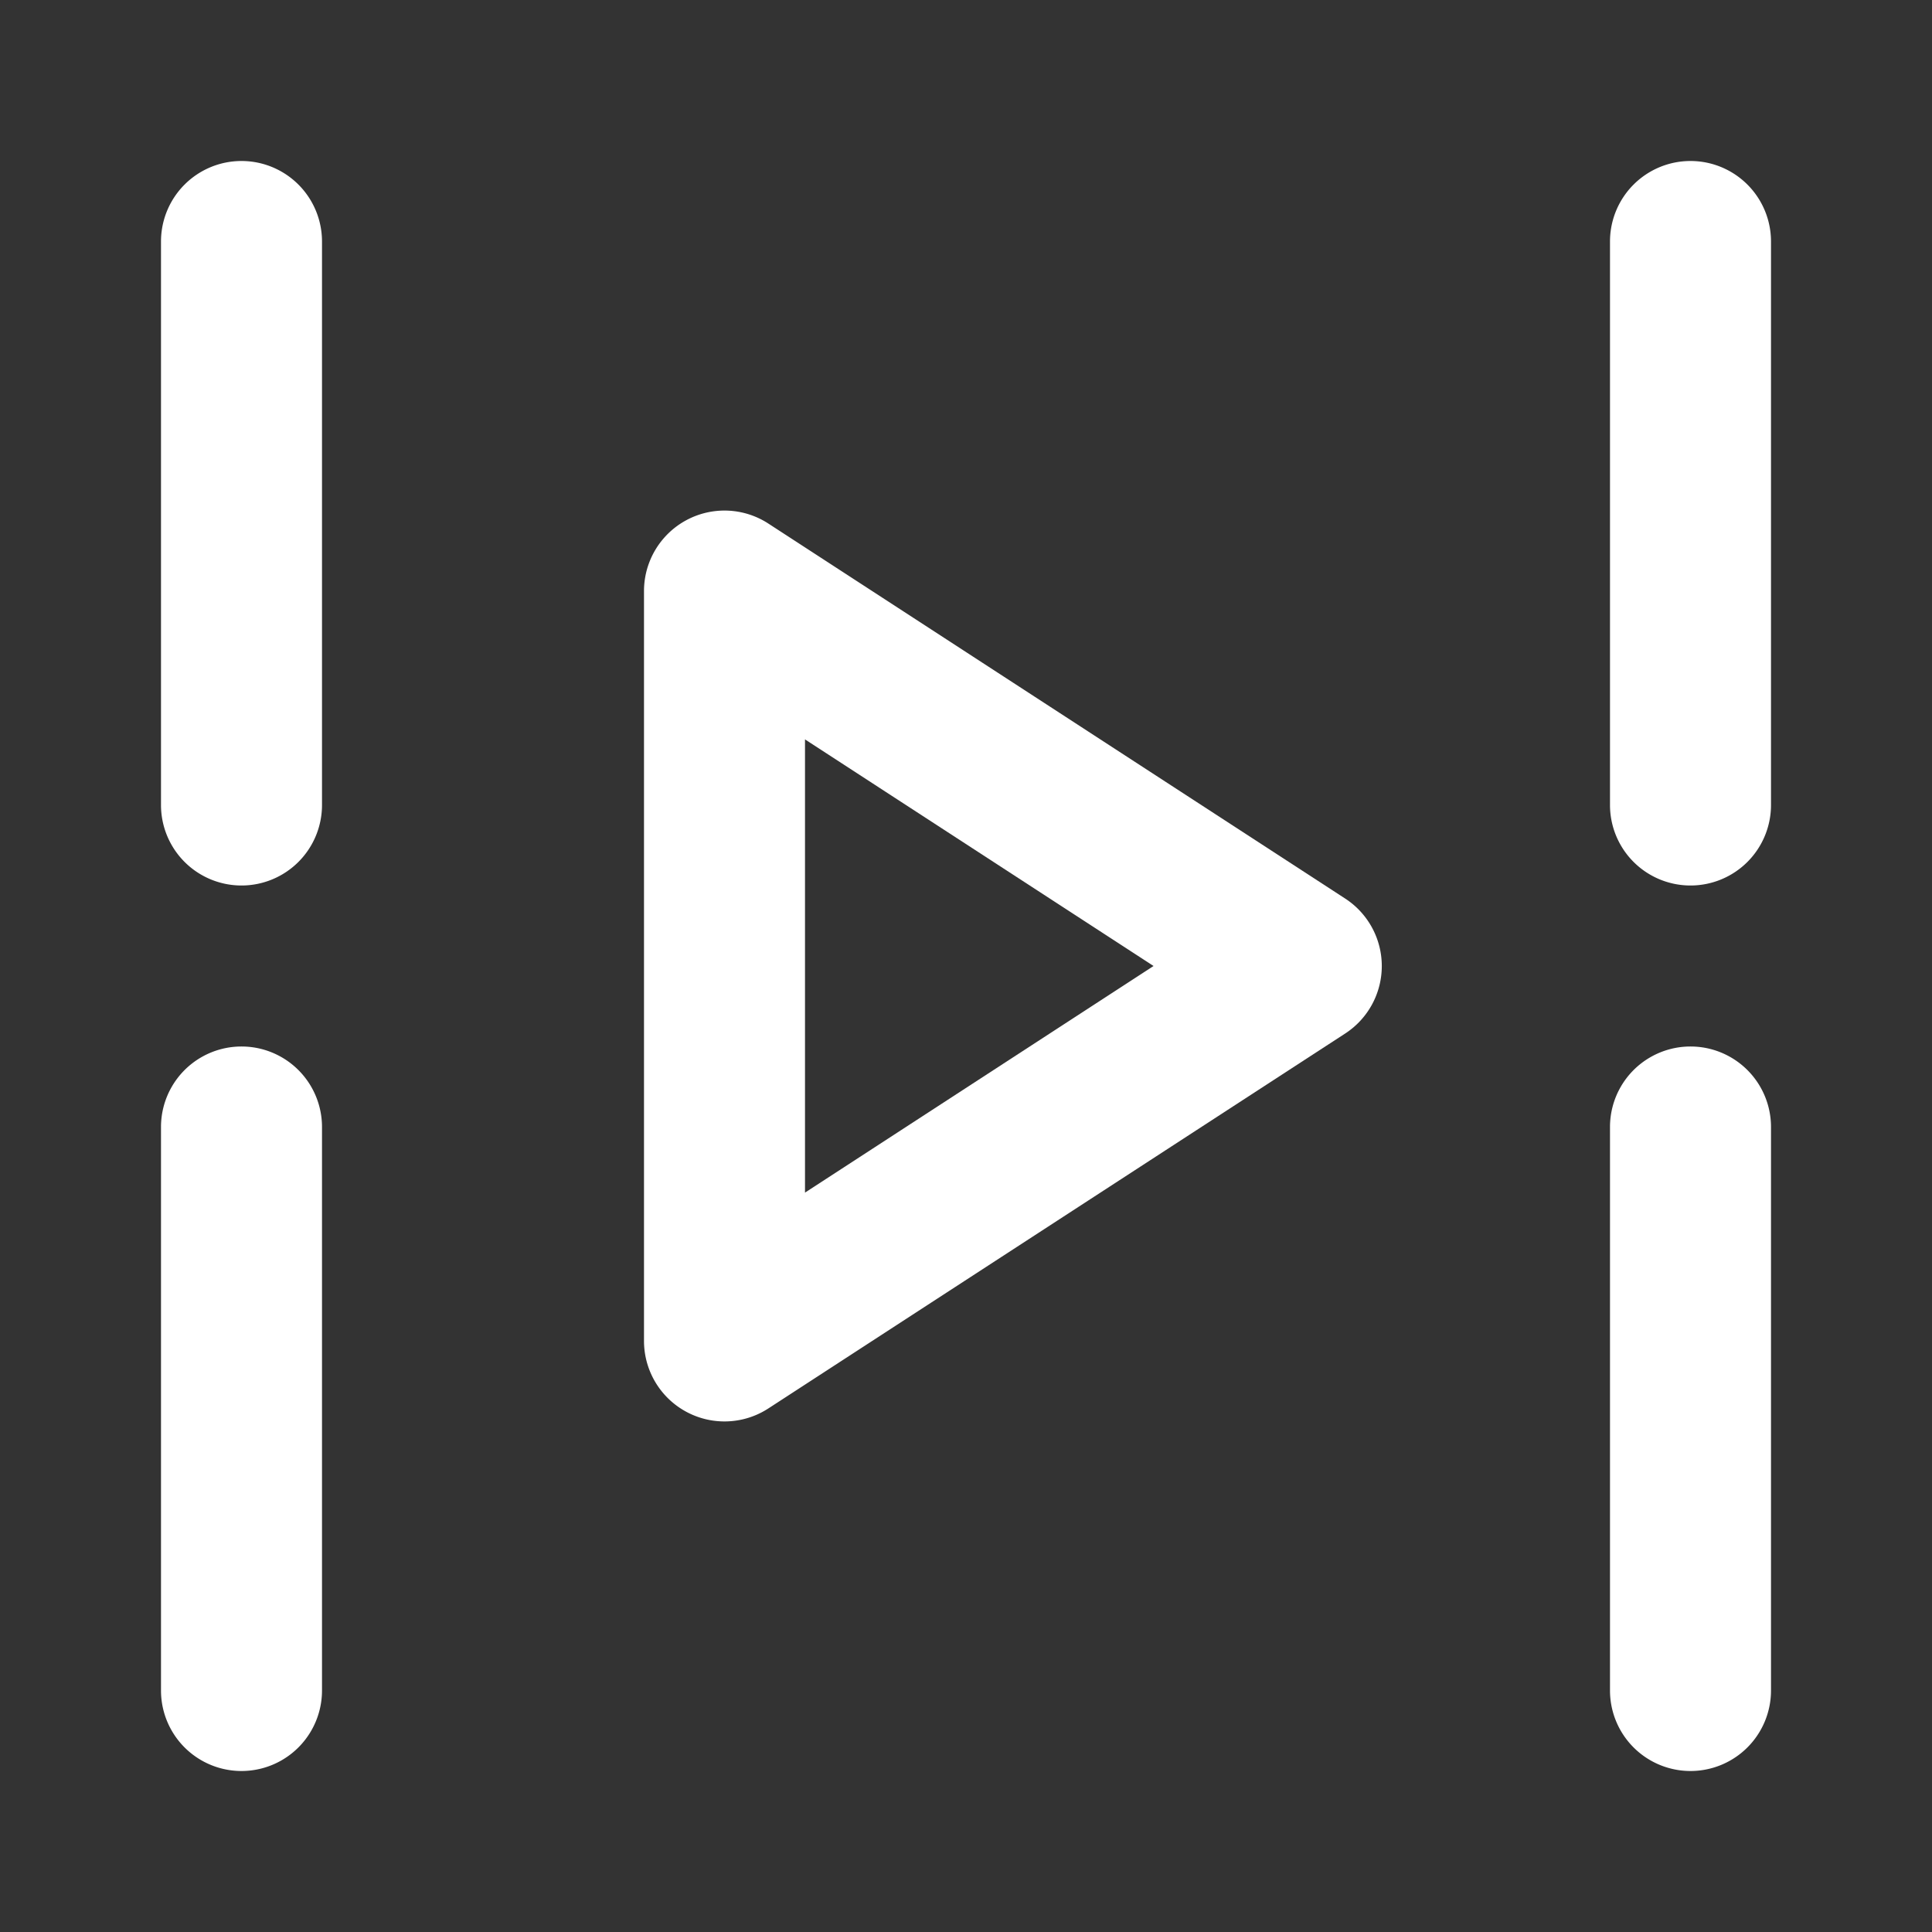
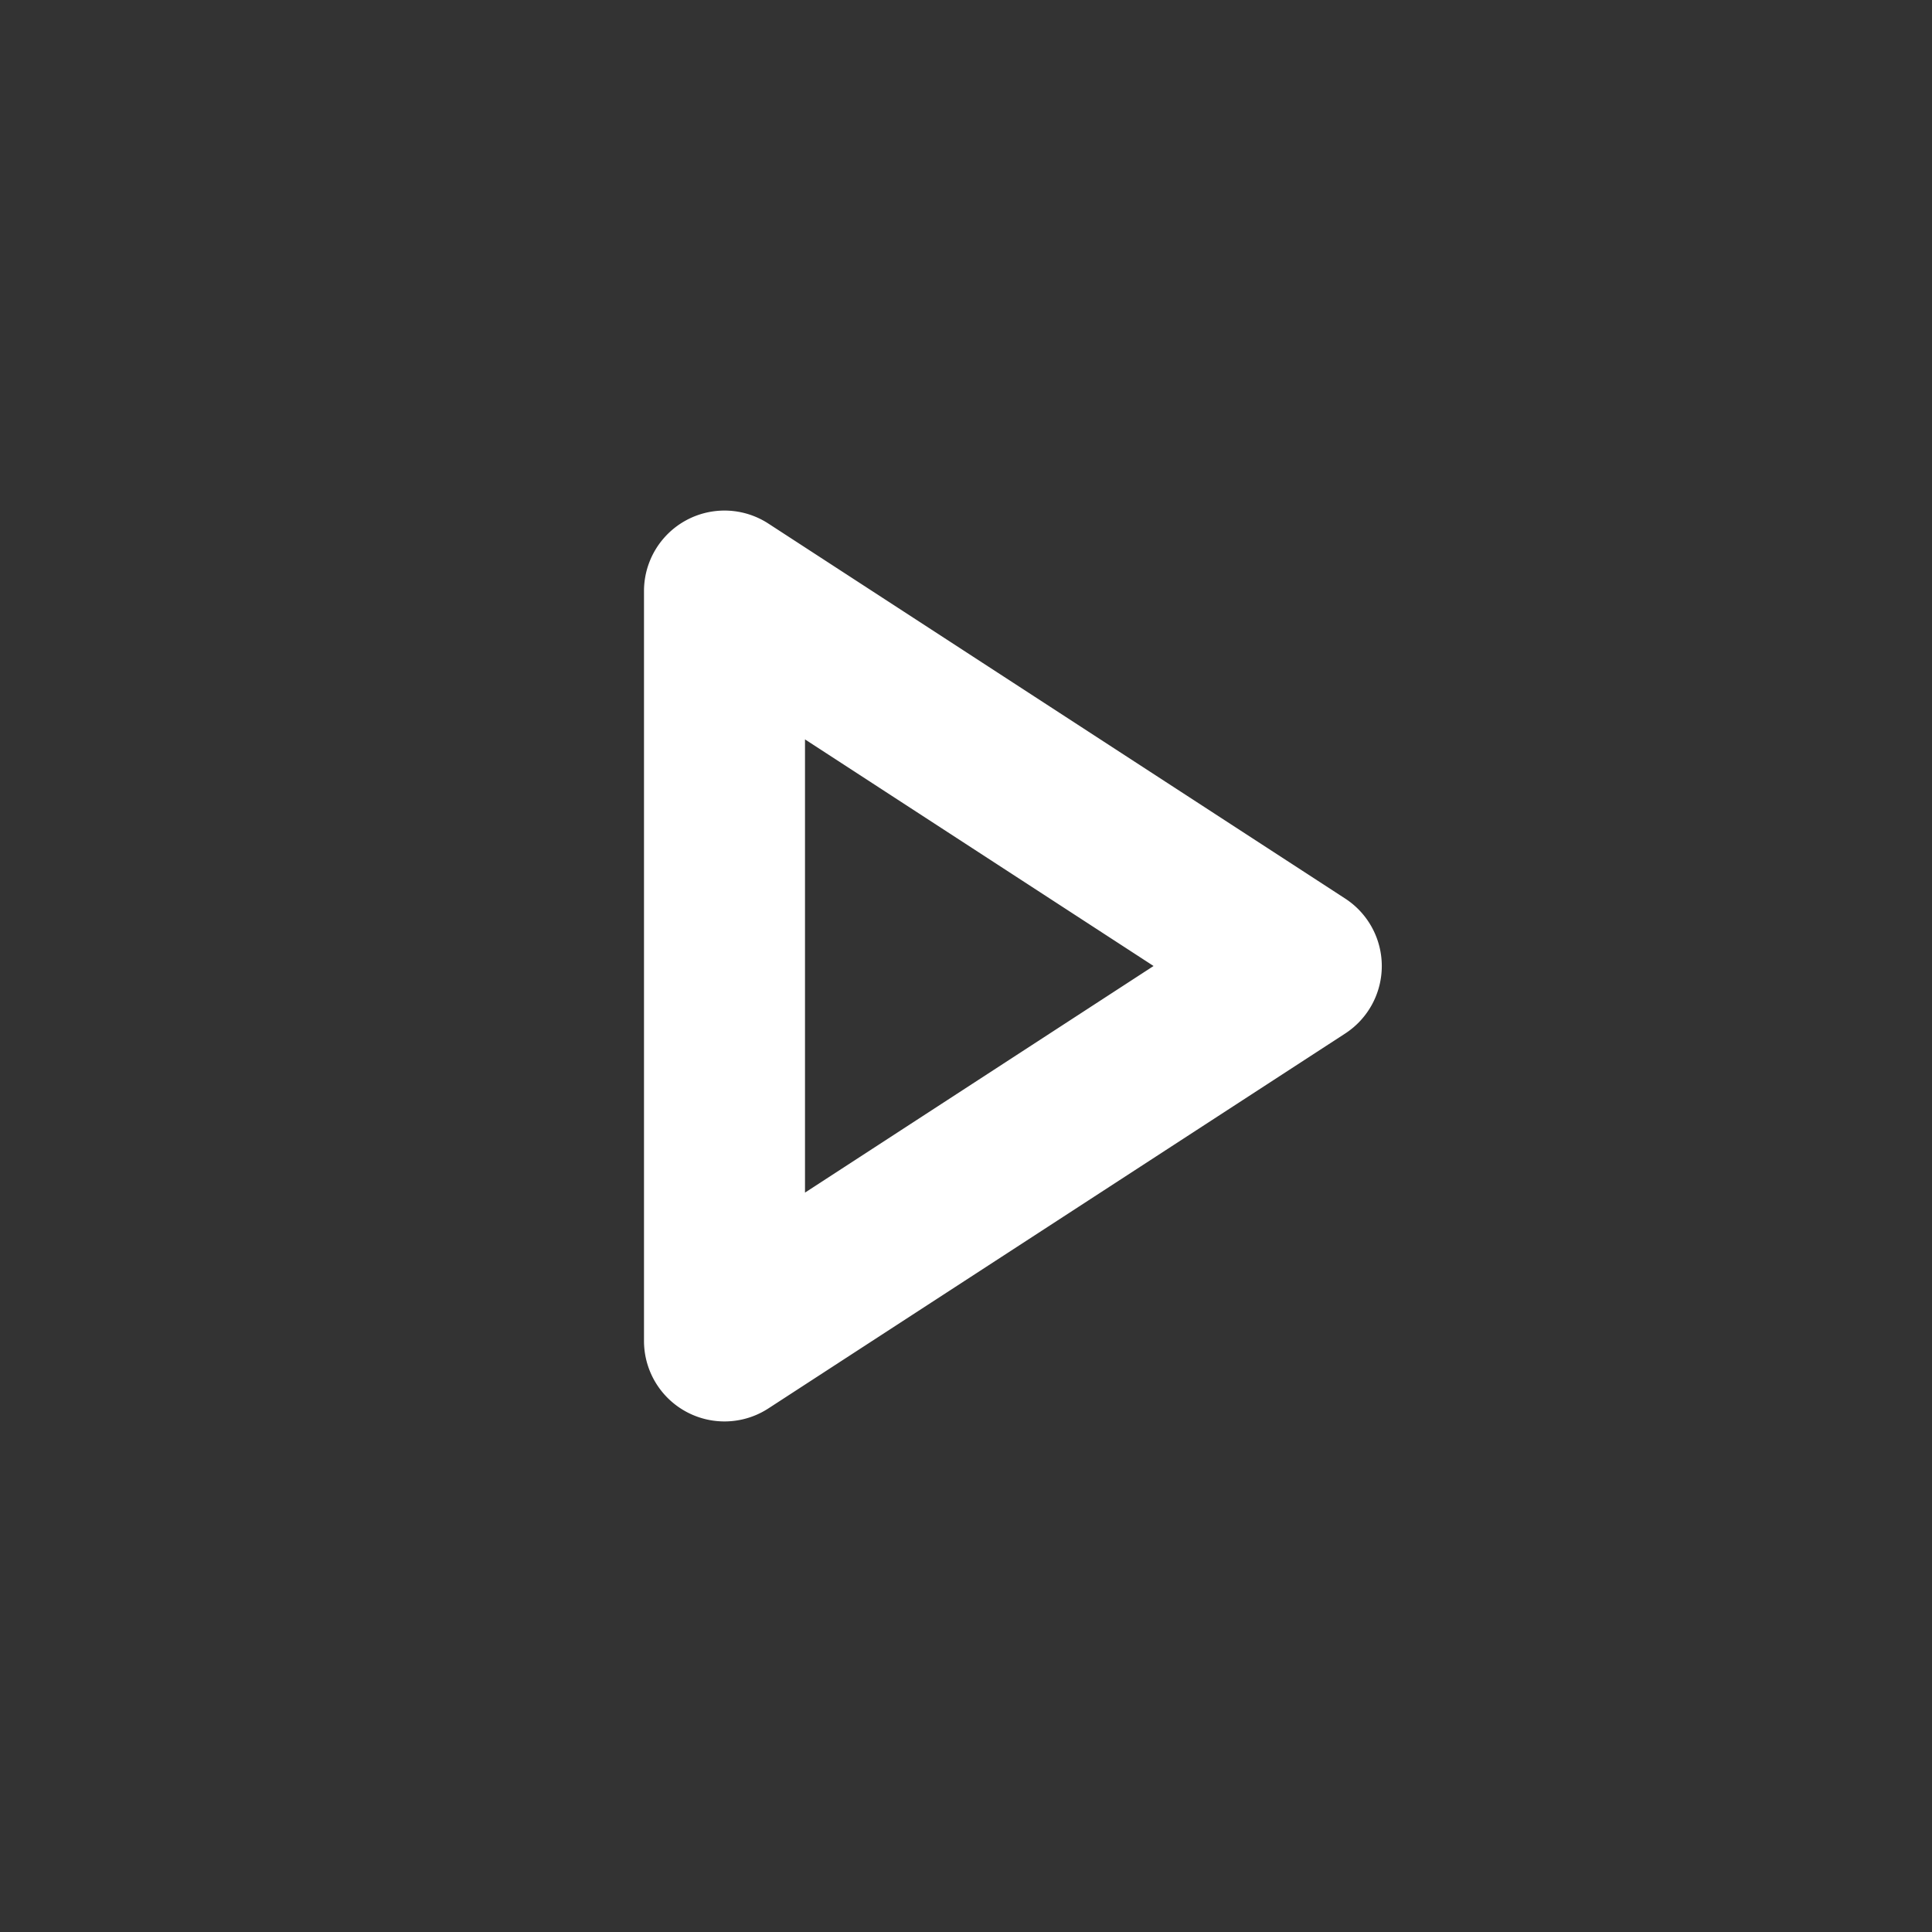
<svg xmlns="http://www.w3.org/2000/svg" width="24" height="24" fill="none">
  <rect width="100%" height="100%" fill="#333333" stroke="none" />
-   <path d="M3 11a1 1 0 0 1-1-1V3a1 1 0 0 1 2 0v7a1 1 0 0 1-1 1Zm18 0a1 1 0 0 1-1-1V3a1 1 0 1 1 2 0v7a1 1 0 0 1-1 1ZM2 21a1 1 0 1 0 2 0v-7a1 1 0 1 0-2 0v7Zm19 1a1 1 0 0 1-1-1v-7a1 1 0 1 1 2 0v7a1 1 0 0 1-1 1Z" fill="#fff" />
-   <path fill-rule="evenodd" clip-rule="evenodd" d="M9.545 6.504A1 1 0 0 0 8 7.343v9.314a1 1 0 0 0 1.545.839l7.165-4.657a1 1 0 0 0 0-1.677L9.545 6.504ZM14.33 12 10 14.815v-5.63L14.33 12Z" fill="#fff" />
+   <path fill-rule="evenodd" clip-rule="evenodd" d="M9.545 6.504A1 1 0 0 0 8 7.343v9.314a1 1 0 0 0 1.545.839l7.165-4.657a1 1 0 0 0 0-1.677L9.545 6.504M14.33 12 10 14.815v-5.63L14.33 12Z" fill="#fff" />
</svg>